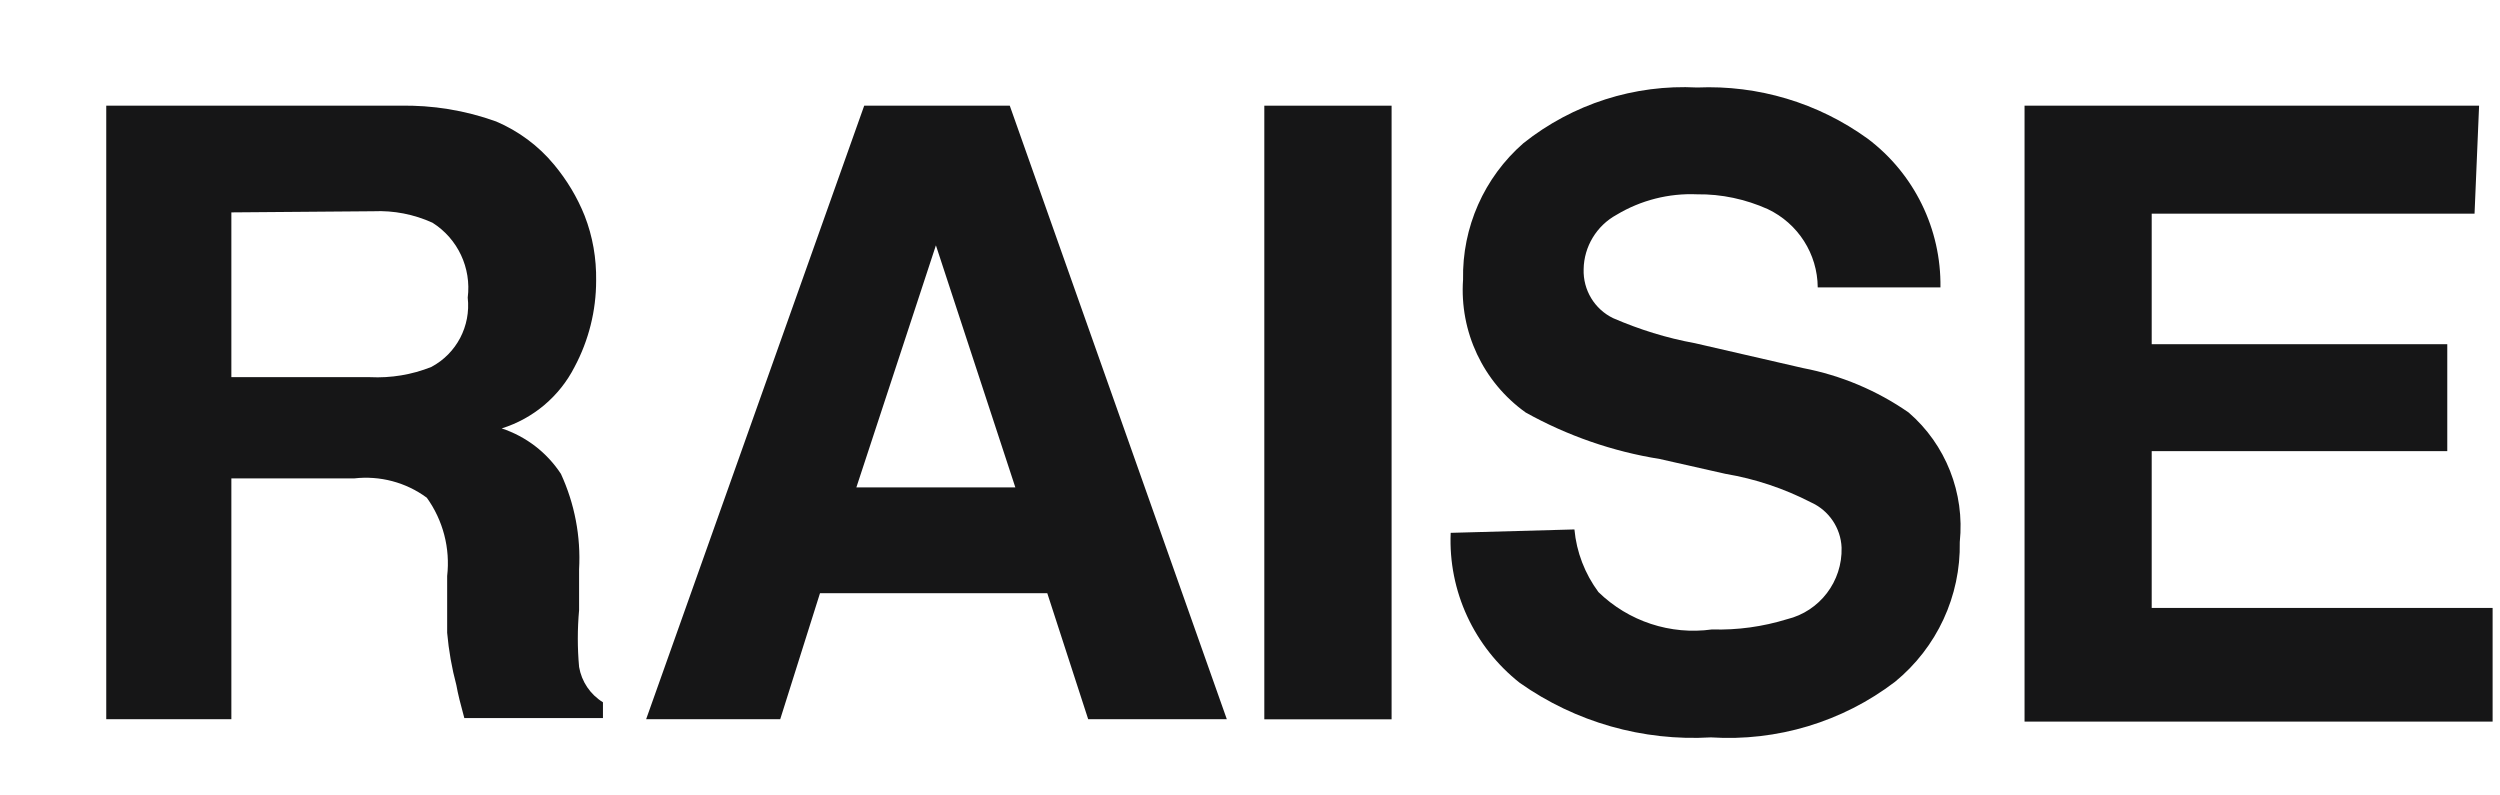
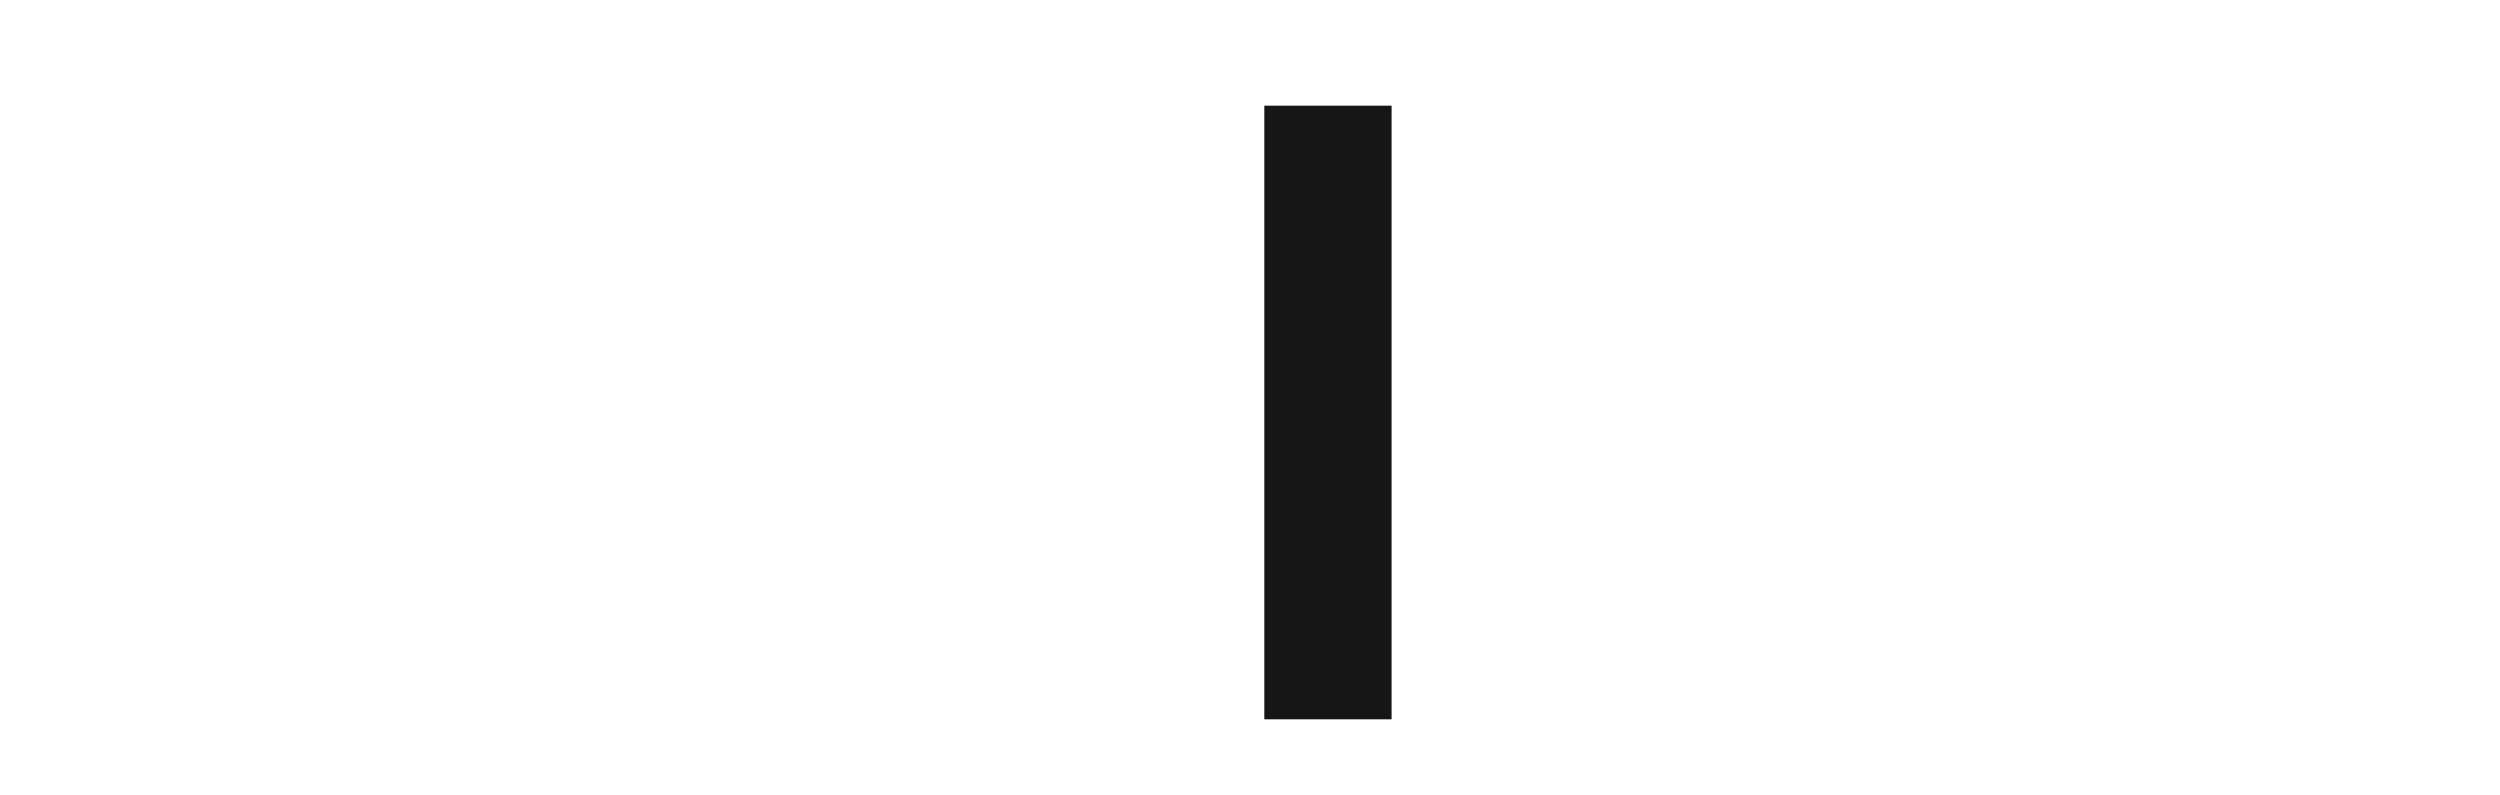
<svg xmlns="http://www.w3.org/2000/svg" width="22px" height="7px" viewBox="0 0 22 7" version="1.1">
  <title>Group 9</title>
  <desc>Created with Sketch.</desc>
  <g id="Page-1" stroke="none" stroke-width="1" fill="none" fill-rule="evenodd">
    <g id="ICONS-RICK" transform="translate(-62, -648)" fill="#161617">
      <g id="Group-9" transform="translate(62.935, 648.767)">
-         <path d="M3.431,0.302 C3.628,0.386 3.804,0.516 3.941,0.682 C4.054,0.818 4.145,0.969 4.21,1.132 C4.281,1.314 4.314,1.507 4.311,1.703 C4.311,1.967 4.246,2.228 4.121,2.462 C3.989,2.721 3.758,2.916 3.48,3.003 C3.694,3.074 3.877,3.214 4.001,3.403 C4.122,3.666 4.177,3.954 4.161,4.243 L4.161,4.602 C4.146,4.768 4.146,4.936 4.161,5.102 C4.183,5.231 4.259,5.344 4.371,5.413 L4.371,5.552 L3.151,5.552 C3.118,5.432 3.094,5.336 3.081,5.262 C3.041,5.112 3.014,4.958 3,4.802 L3,4.302 C3.028,4.058 2.964,3.812 2.821,3.613 C2.637,3.477 2.408,3.417 2.181,3.443 L1.101,3.443 L1.101,5.562 L0,5.562 L0,0.163 L2.581,0.163 C2.871,0.157 3.159,0.204 3.431,0.302 M1.101,1.102 L1.101,2.552 L2.321,2.552 C2.504,2.561 2.689,2.531 2.861,2.462 C3.083,2.344 3.209,2.102 3.181,1.852 C3.214,1.591 3.094,1.334 2.871,1.193 C2.708,1.119 2.53,1.084 2.351,1.092 L1.101,1.102" id="Fill-1387" />
-         <path d="M6.67,0.163 L7.951,0.163 L9.861,5.562 L8.641,5.562 L8.281,4.453 L6.281,4.453 L5.931,5.562 L4.751,5.562 L6.67,0.163 Z M6.601,3.522 L8,3.522 L7.301,1.392 L6.601,3.522 L6.601,3.522 Z" id="Fill-1388" />
        <polygon id="Fill-1389" points="10.191 5.563 11.311 5.563 11.311 0.163 10.191 0.163" />
-         <path d="M12.92,3.892 C12.938,4.091 13.012,4.282 13.131,4.443 C13.396,4.701 13.765,4.823 14.131,4.772 C14.354,4.779 14.577,4.748 14.791,4.682 C15.079,4.612 15.279,4.349 15.271,4.052 C15.264,3.879 15.159,3.724 15,3.653 C14.765,3.532 14.512,3.447 14.25,3.403 L13.67,3.272 C13.257,3.206 12.857,3.067 12.491,2.863 C12.116,2.595 11.908,2.152 11.94,1.693 C11.931,1.234 12.125,0.795 12.471,0.493 C12.905,0.148 13.448,-0.026 14,0.003 C14.537,-0.02 15.064,0.138 15.5,0.453 C15.911,0.762 16.148,1.249 16.141,1.762 L15.061,1.762 C15.059,1.467 14.888,1.2 14.621,1.073 C14.426,0.986 14.215,0.94 14,0.943 C13.751,0.932 13.504,0.995 13.291,1.123 C13.115,1.219 13.004,1.403 13.001,1.602 C12.995,1.785 13.097,1.954 13.261,2.033 C13.492,2.133 13.732,2.208 13.98,2.253 L14.931,2.472 C15.265,2.536 15.582,2.669 15.861,2.863 C16.188,3.145 16.356,3.572 16.311,4.003 C16.32,4.478 16.11,4.931 15.741,5.233 C15.278,5.586 14.702,5.759 14.121,5.722 C13.522,5.757 12.93,5.588 12.44,5.243 C12.037,4.926 11.809,4.435 11.831,3.922 L12.92,3.892" id="Fill-1390" />
-         <polyline id="Fill-1391" points="20.841 1.113 18 1.113 18 2.262 20.601 2.262 20.601 3.203 18 3.203 18 4.583 21 4.583 21 5.583 16.881 5.583 16.881 0.163 20.881 0.163 20.841 1.113" />
      </g>
    </g>
  </g>
</svg>